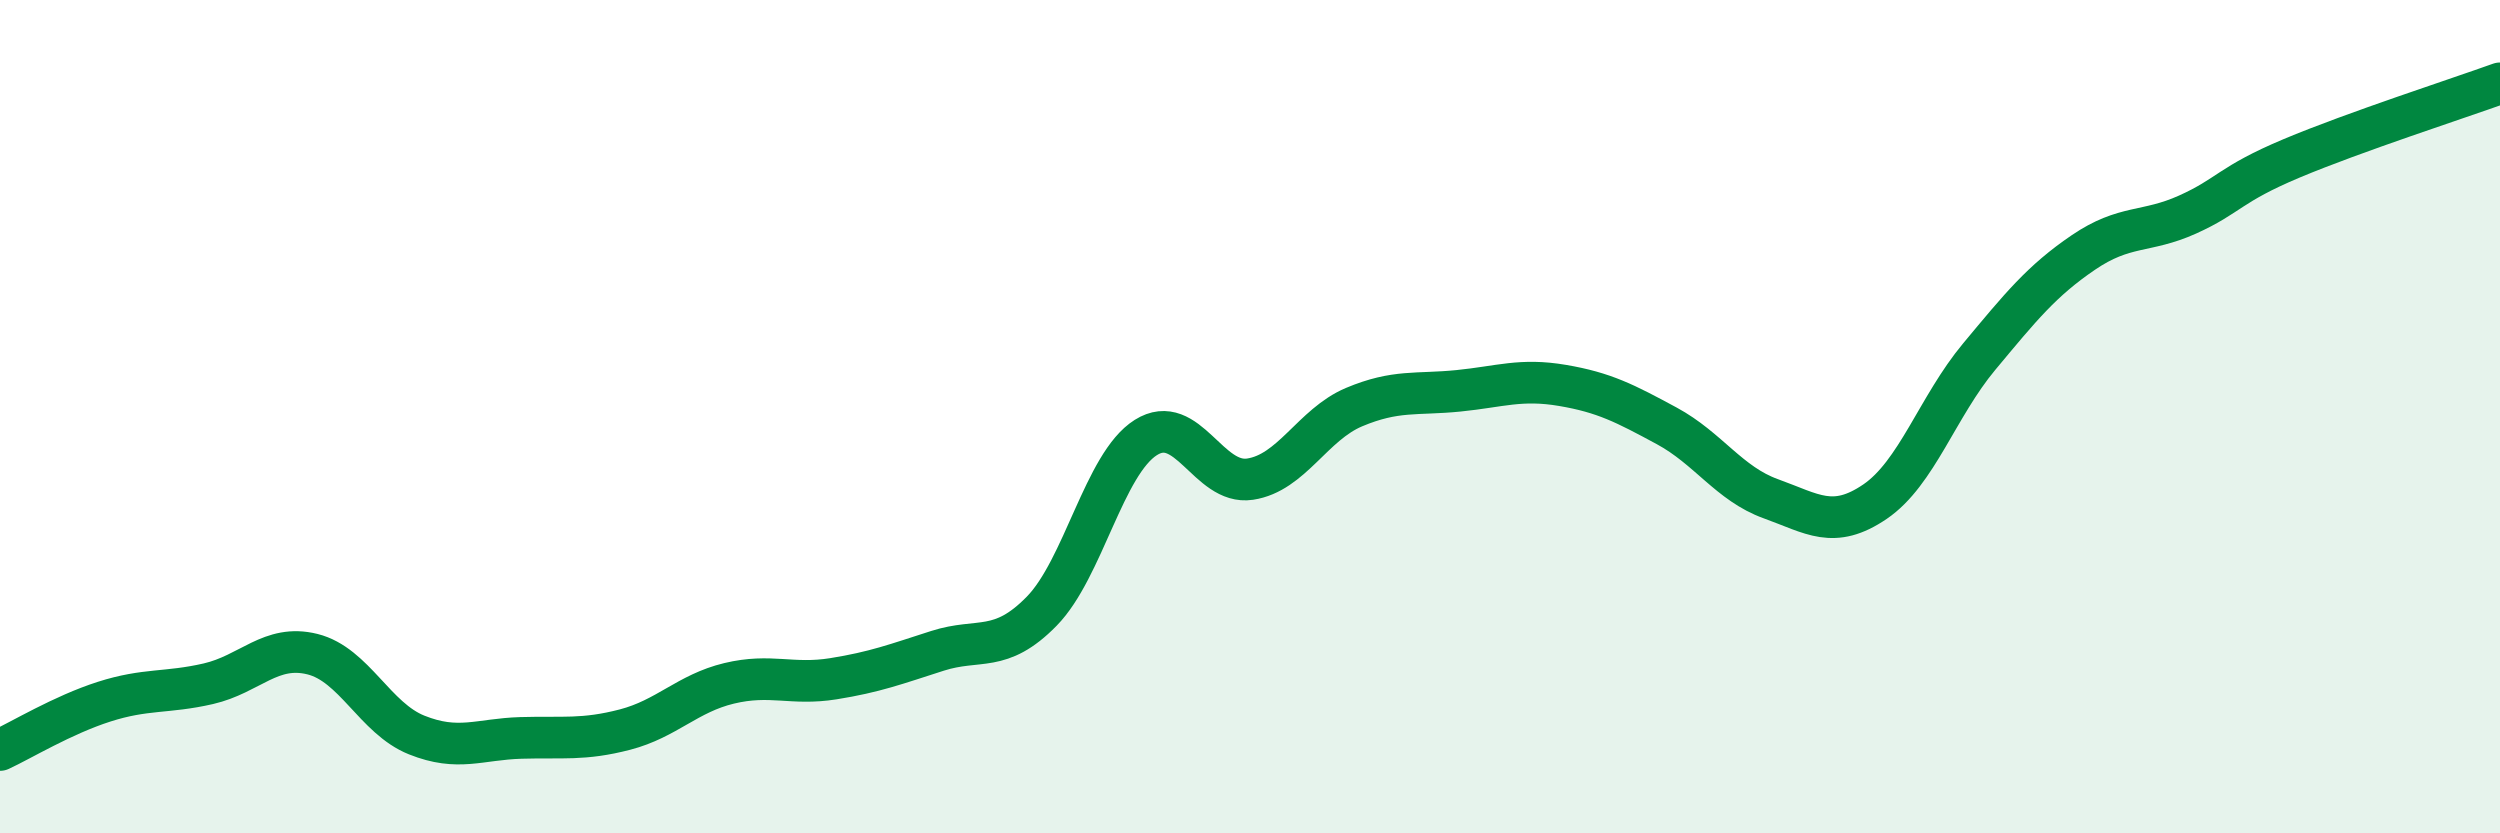
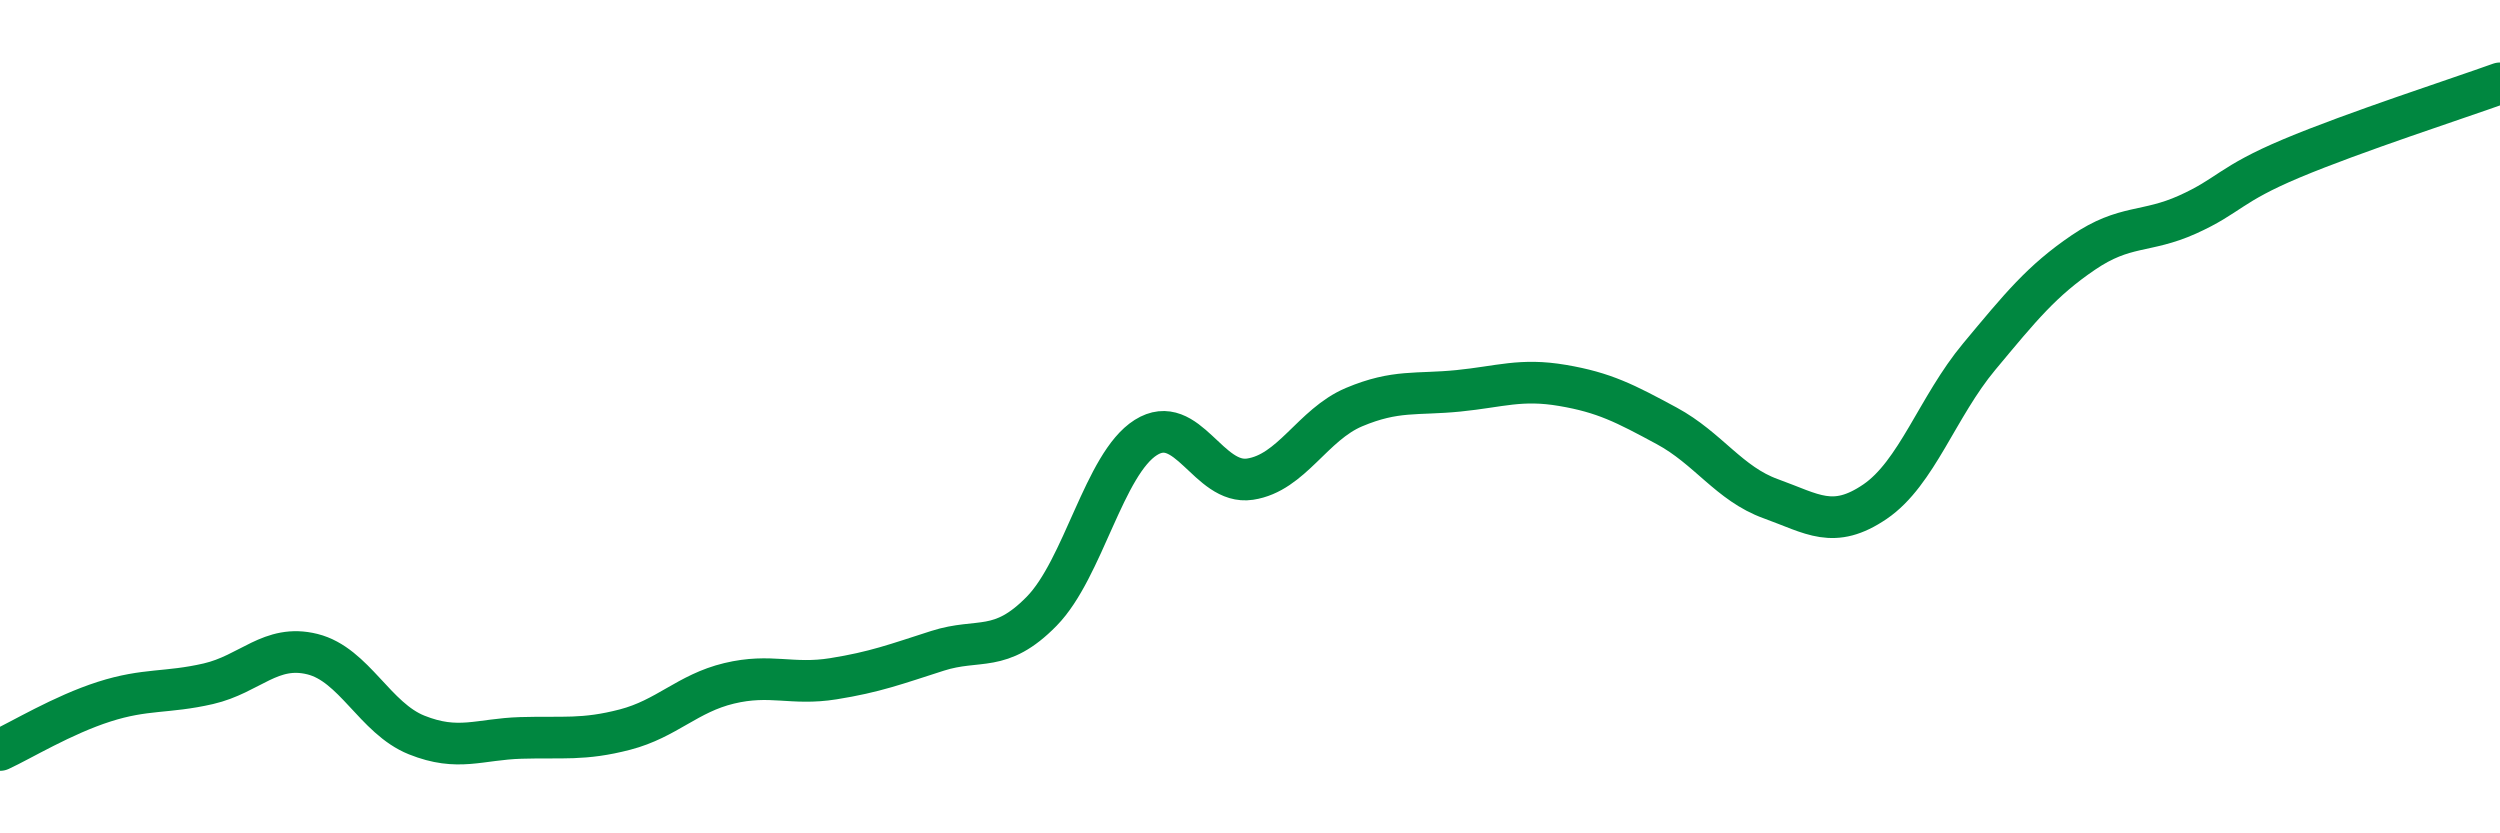
<svg xmlns="http://www.w3.org/2000/svg" width="60" height="20" viewBox="0 0 60 20">
-   <path d="M 0,18 C 0.5,17.77 1.5,17.16 2.5,16.84 C 3.5,16.52 4,16.64 5,16.41 C 6,16.18 6.5,15.45 7.5,15.7 C 8.5,15.95 9,17.24 10,17.64 C 11,18.04 11.5,17.74 12.5,17.71 C 13.5,17.68 14,17.77 15,17.51 C 16,17.25 16.5,16.64 17.5,16.4 C 18.5,16.16 19,16.45 20,16.29 C 21,16.13 21.5,15.94 22.5,15.62 C 23.5,15.3 24,15.69 25,14.67 C 26,13.65 26.5,11.13 27.5,10.5 C 28.5,9.87 29,11.65 30,11.5 C 31,11.35 31.5,10.19 32.5,9.77 C 33.5,9.35 34,9.48 35,9.38 C 36,9.28 36.5,9.08 37.5,9.25 C 38.5,9.42 39,9.68 40,10.22 C 41,10.76 41.5,11.61 42.5,11.97 C 43.5,12.33 44,12.72 45,12.04 C 46,11.36 46.5,9.76 47.5,8.56 C 48.5,7.36 49,6.74 50,6.06 C 51,5.38 51.5,5.6 52.5,5.15 C 53.5,4.7 53.5,4.43 55,3.8 C 56.5,3.17 59,2.36 60,2L60 20L0 20Z" fill="#008740" opacity="0.1" stroke-linecap="round" stroke-linejoin="round" />
  <path d="M 0,18 C 0.5,17.77 1.5,17.16 2.5,16.84 C 3.5,16.52 4,16.64 5,16.41 C 6,16.18 6.5,15.45 7.5,15.7 C 8.5,15.95 9,17.24 10,17.64 C 11,18.04 11.5,17.74 12.5,17.71 C 13.5,17.68 14,17.77 15,17.51 C 16,17.25 16.5,16.64 17.5,16.4 C 18.5,16.16 19,16.45 20,16.29 C 21,16.13 21.5,15.94 22.5,15.62 C 23.5,15.3 24,15.69 25,14.67 C 26,13.65 26.5,11.13 27.5,10.5 C 28.5,9.87 29,11.65 30,11.5 C 31,11.35 31.5,10.19 32.5,9.77 C 33.5,9.35 34,9.48 35,9.38 C 36,9.28 36.5,9.08 37.5,9.25 C 38.5,9.42 39,9.68 40,10.22 C 41,10.76 41.5,11.61 42.5,11.97 C 43.5,12.33 44,12.72 45,12.04 C 46,11.36 46.5,9.76 47.5,8.56 C 48.5,7.36 49,6.74 50,6.06 C 51,5.38 51.5,5.6 52.5,5.15 C 53.5,4.7 53.5,4.43 55,3.8 C 56.5,3.17 59,2.36 60,2" stroke="#008740" stroke-width="1" fill="none" stroke-linecap="round" stroke-linejoin="round" />
</svg>